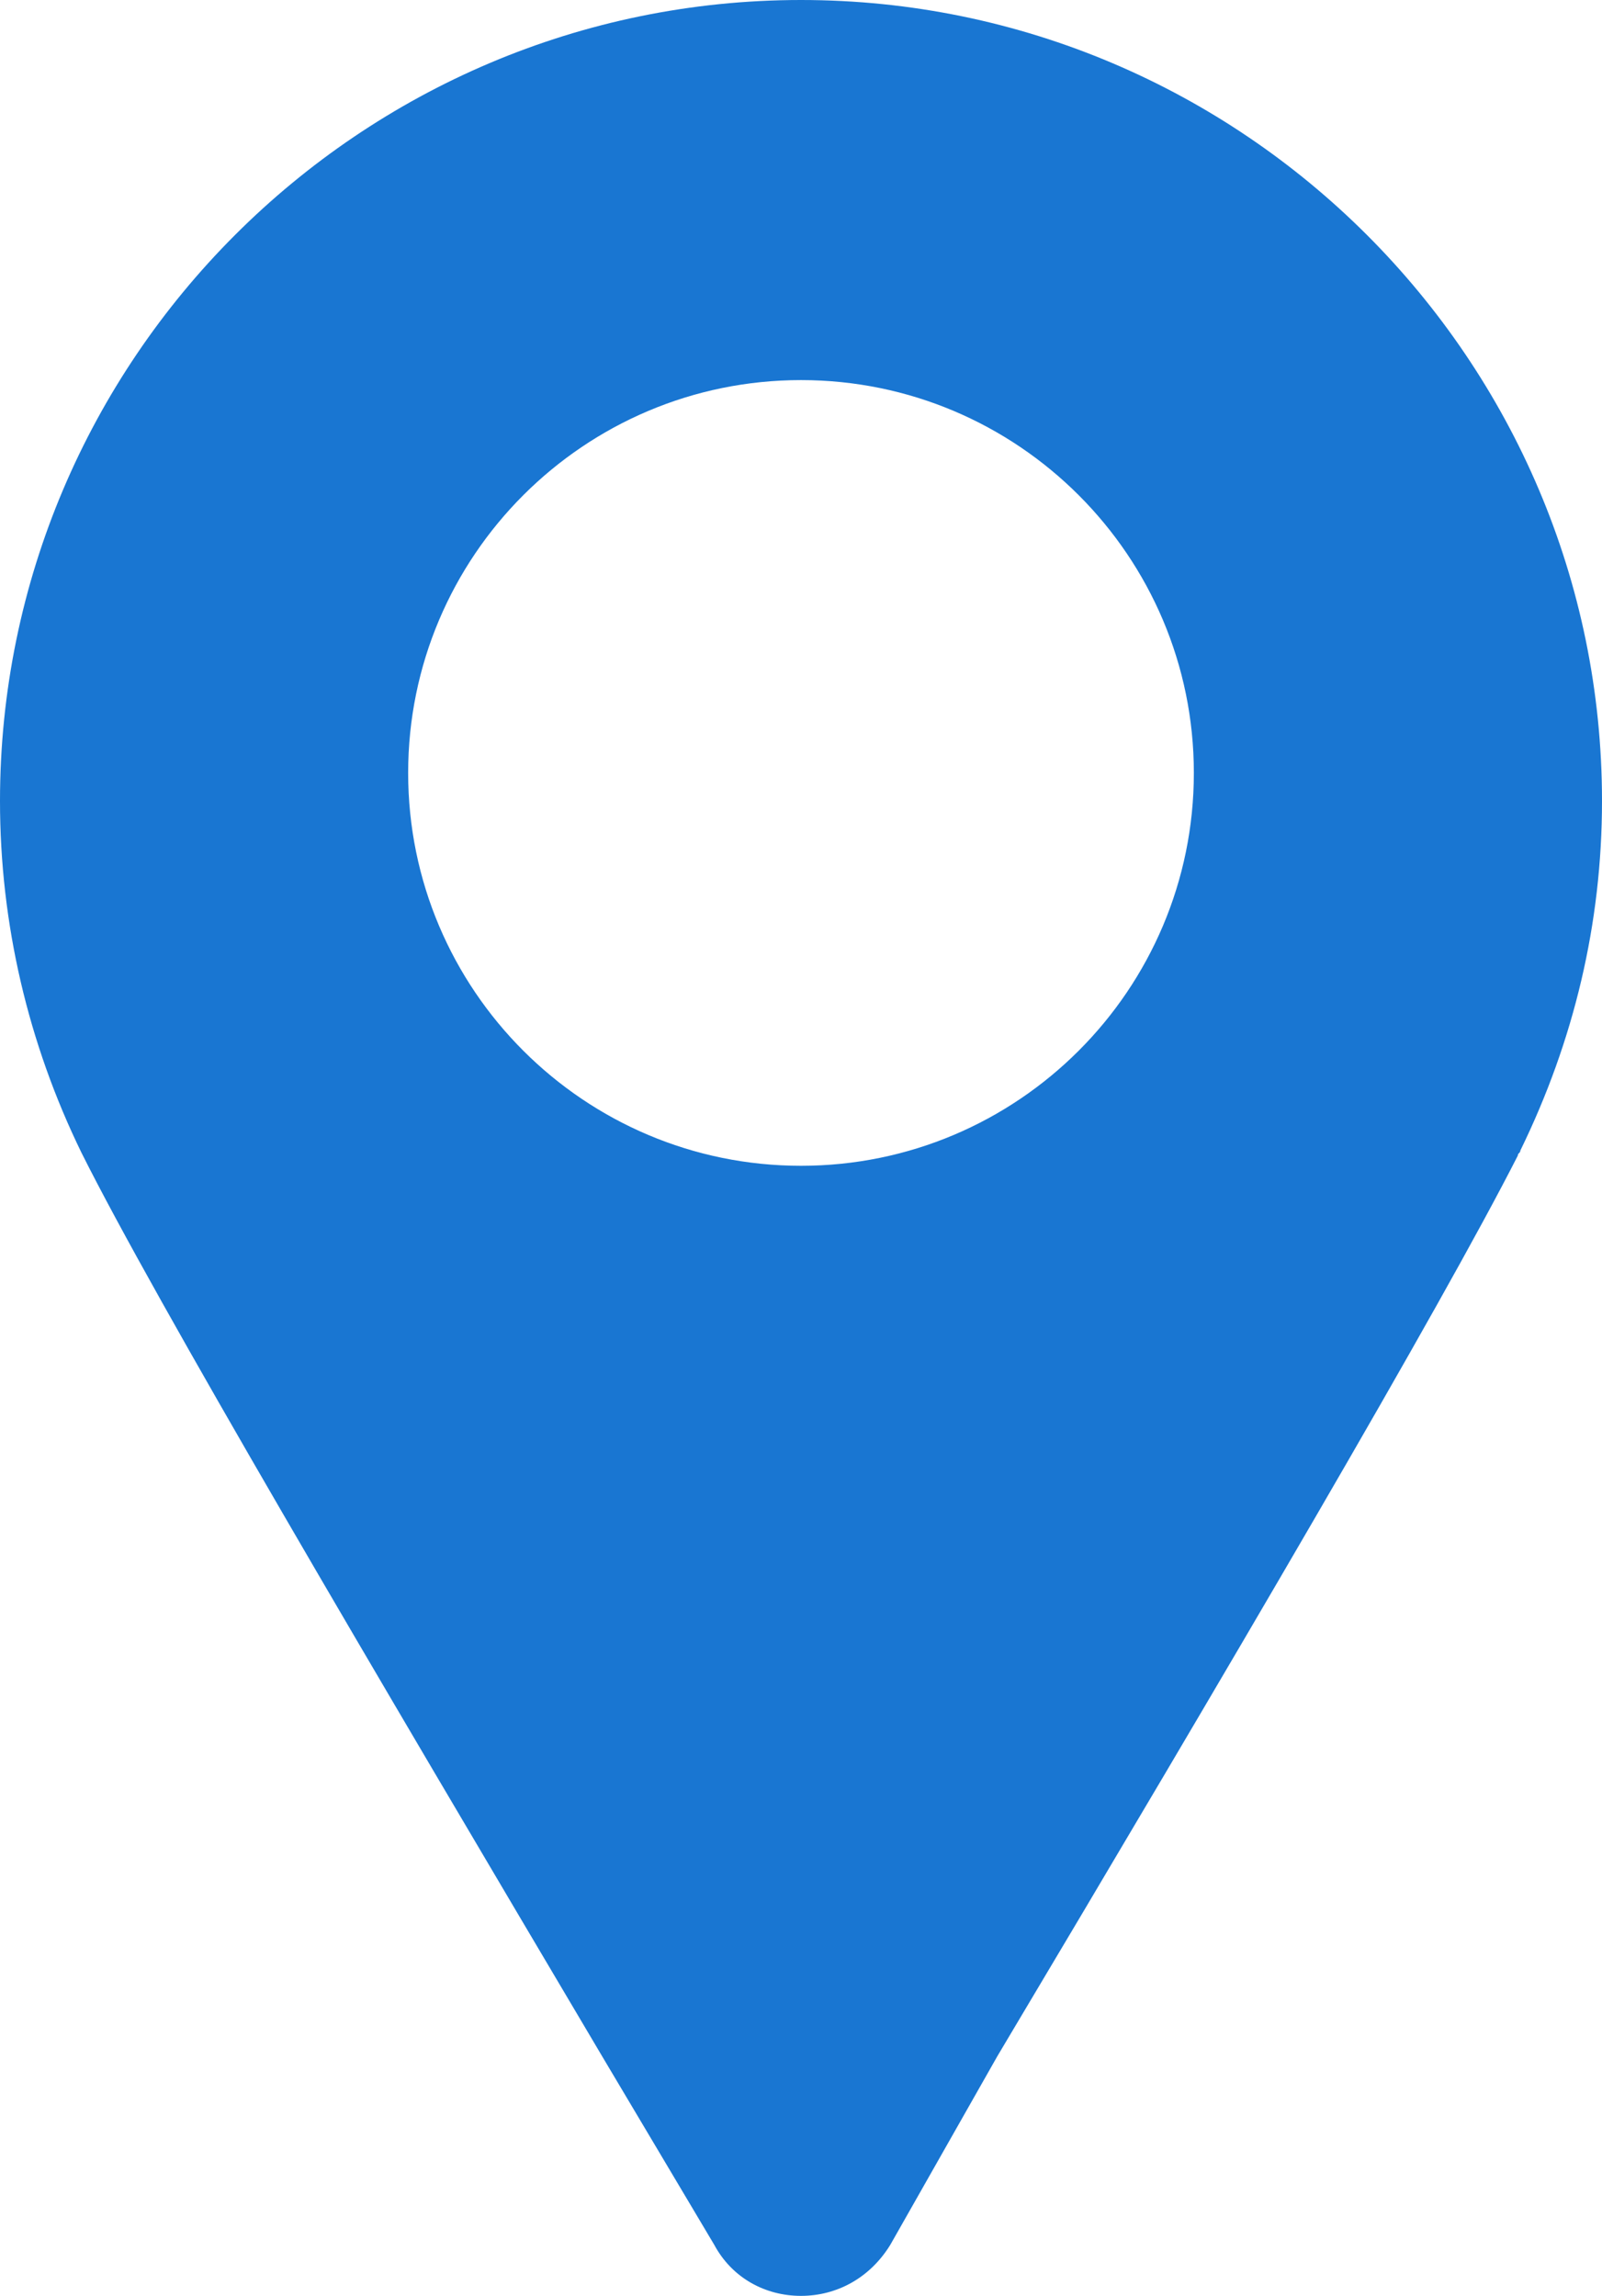
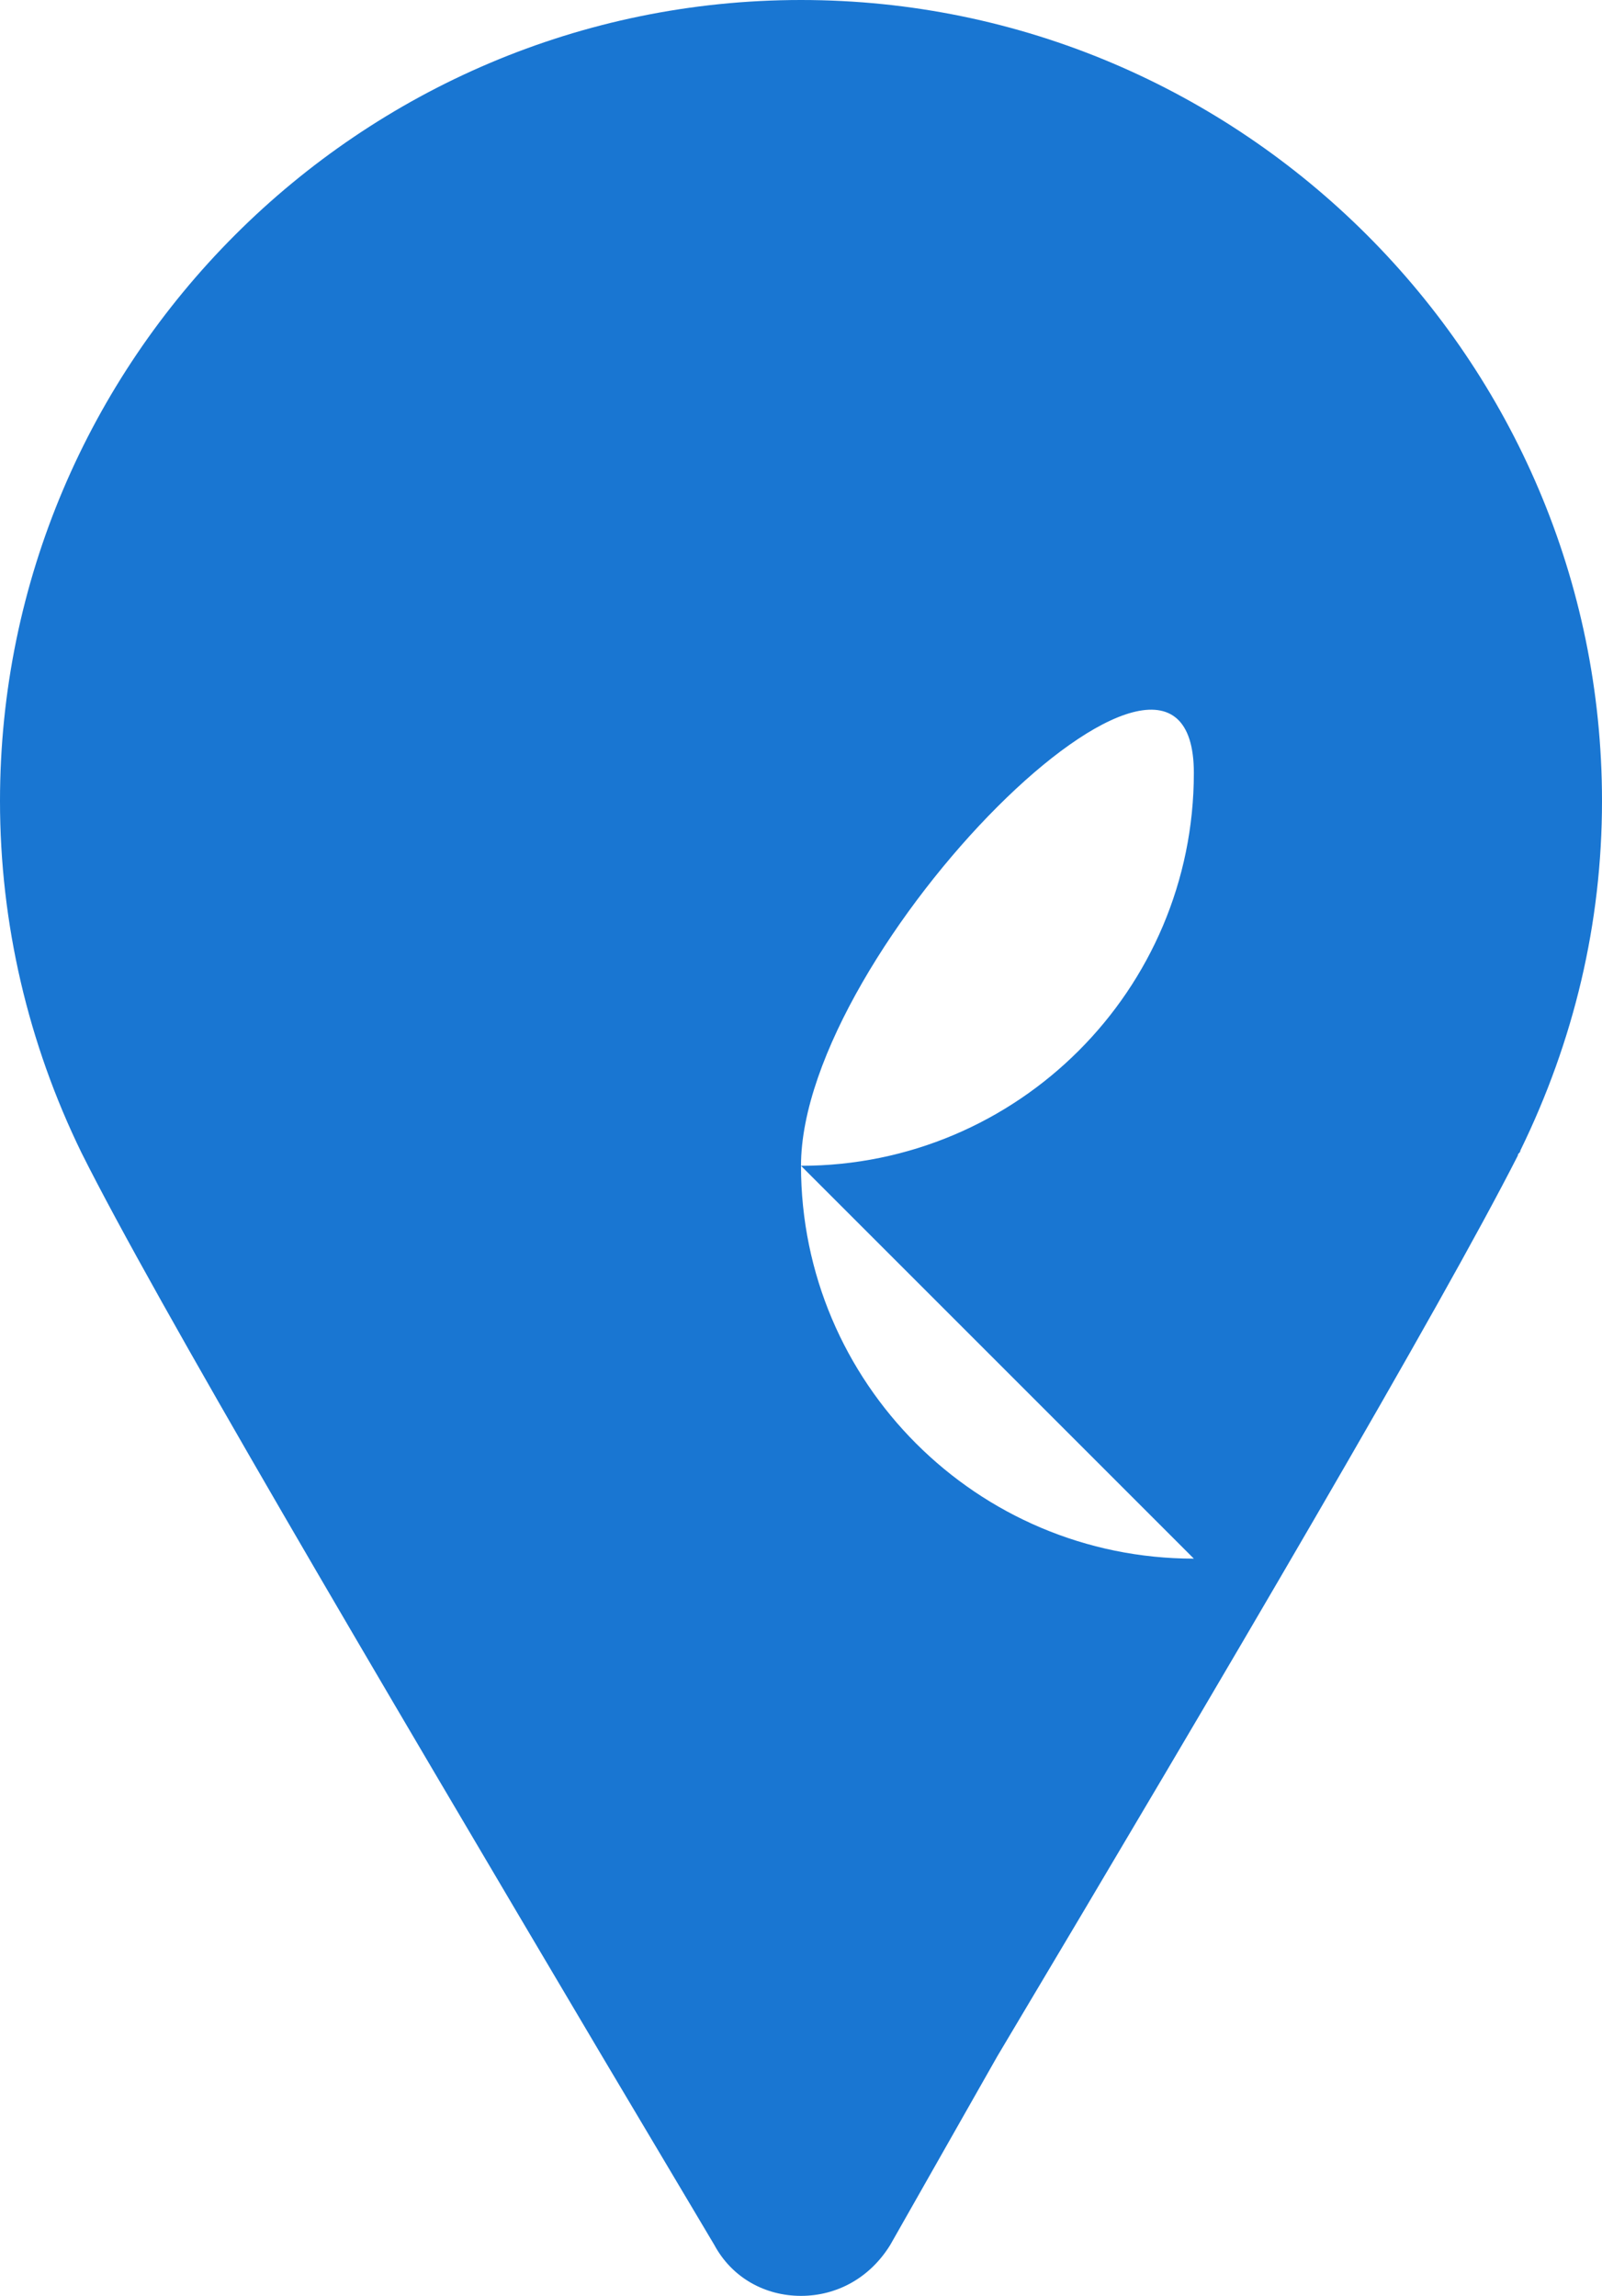
<svg xmlns="http://www.w3.org/2000/svg" fill="#1976d2" version="1.1" viewBox="0 0 62.8 90">
-   <path d="M 31.4 90 c -1.4 0 -2.7 -0.7 -3.4 -2 l -4.4 -7.4 C 14.6 65.4 6.1 51 3.2 45.2 C 1.1 40.9 0 36.2 0 31.4 C 0 14.1 14.1 0 31.4 0 s 31.4 14.1 31.4 31.4 c 0 4.8 -1.1 9.4 -3.2 13.7 c 0 0.1 -0.1 0.1 -0.1 0.2 c -3 5.9 -11.4 20.2 -20.4 35.3 L 34.9 88 C 34.1 89.3 32.8 90 31.4 90 z M 31.4 45.7 c 8.5 0 15.4 -6.9 15.4 -15.4 s -6.9 -15.4 -15.4 -15.4 s -15.4 6.9 -15.4 15.4 s 6.9 15.4 15.4 15.4 z" />
+   <path d="M 31.4 90 c -1.4 0 -2.7 -0.7 -3.4 -2 l -4.4 -7.4 C 14.6 65.4 6.1 51 3.2 45.2 C 1.1 40.9 0 36.2 0 31.4 C 0 14.1 14.1 0 31.4 0 s 31.4 14.1 31.4 31.4 c 0 4.8 -1.1 9.4 -3.2 13.7 c 0 0.1 -0.1 0.1 -0.1 0.2 c -3 5.9 -11.4 20.2 -20.4 35.3 L 34.9 88 C 34.1 89.3 32.8 90 31.4 90 z M 31.4 45.7 c 8.5 0 15.4 -6.9 15.4 -15.4 s -15.4 6.9 -15.4 15.4 s 6.9 15.4 15.4 15.4 z" />
</svg>